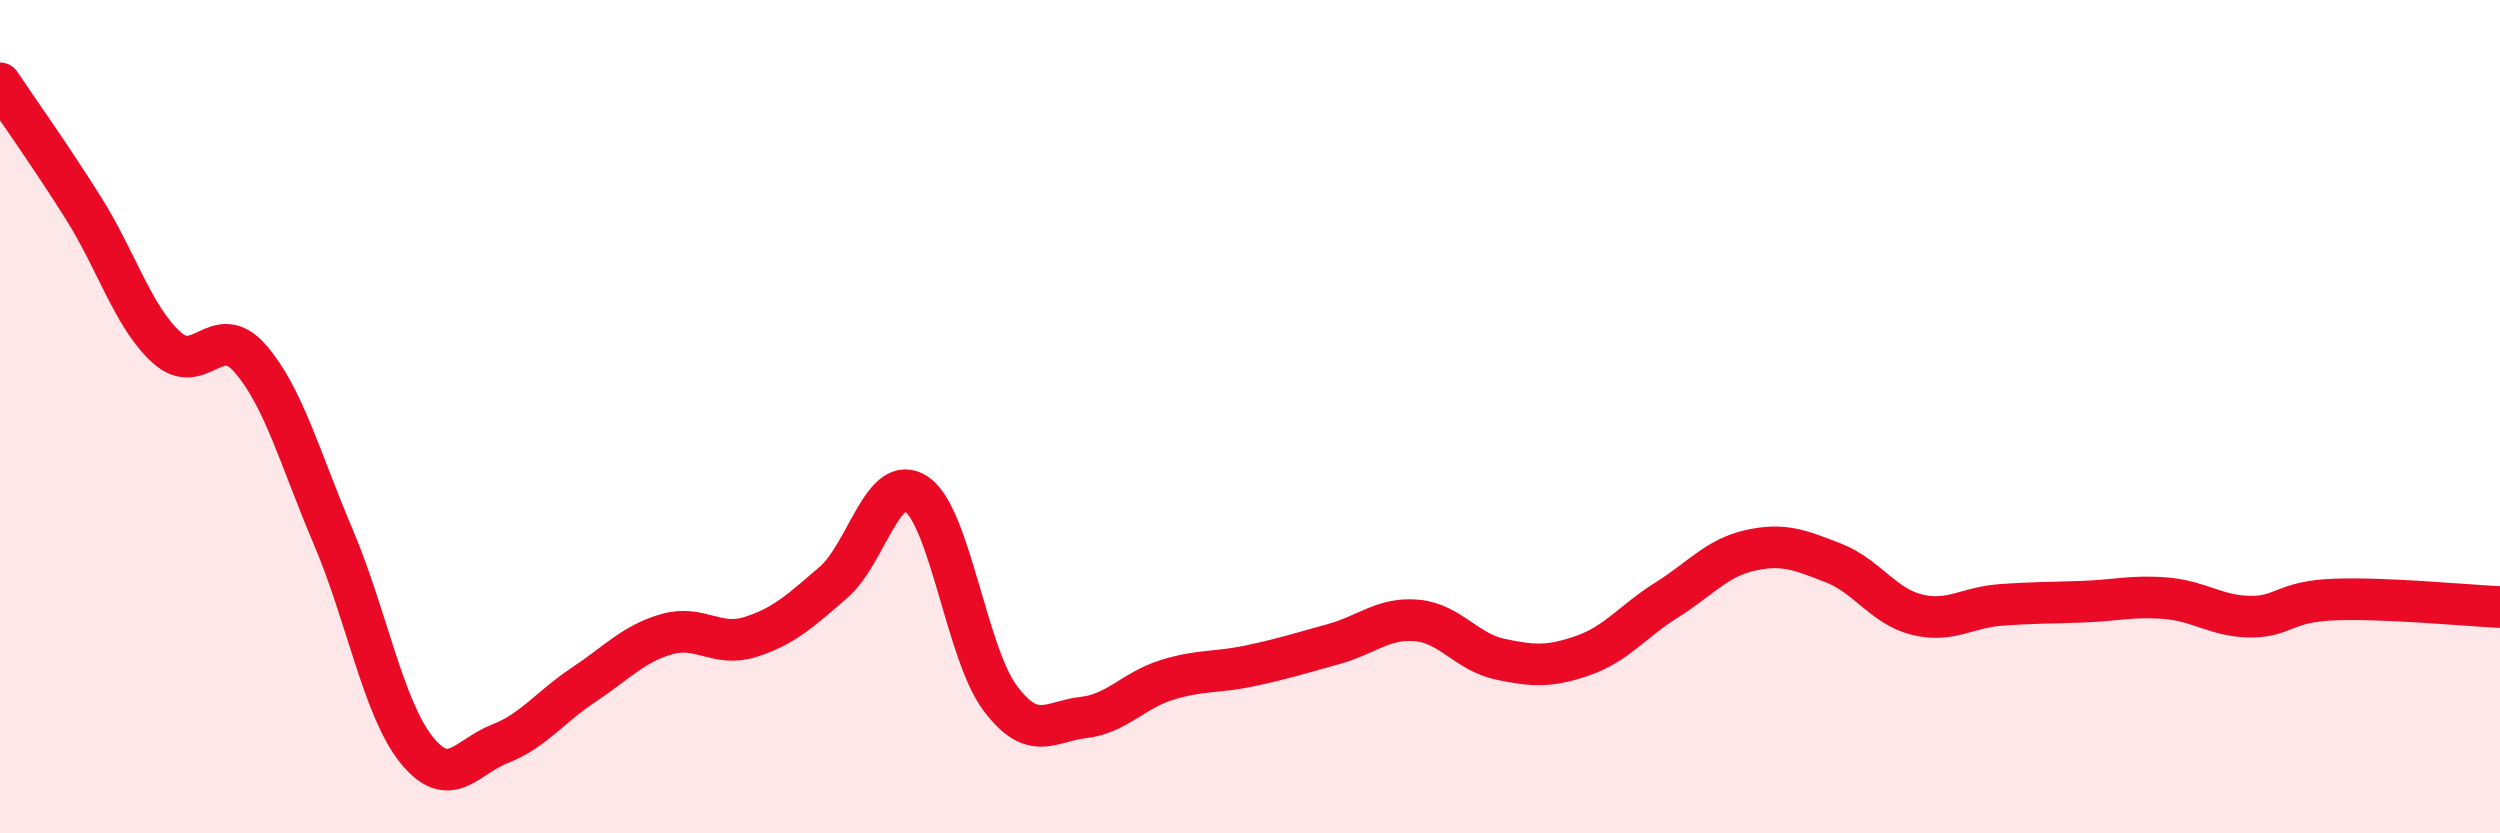
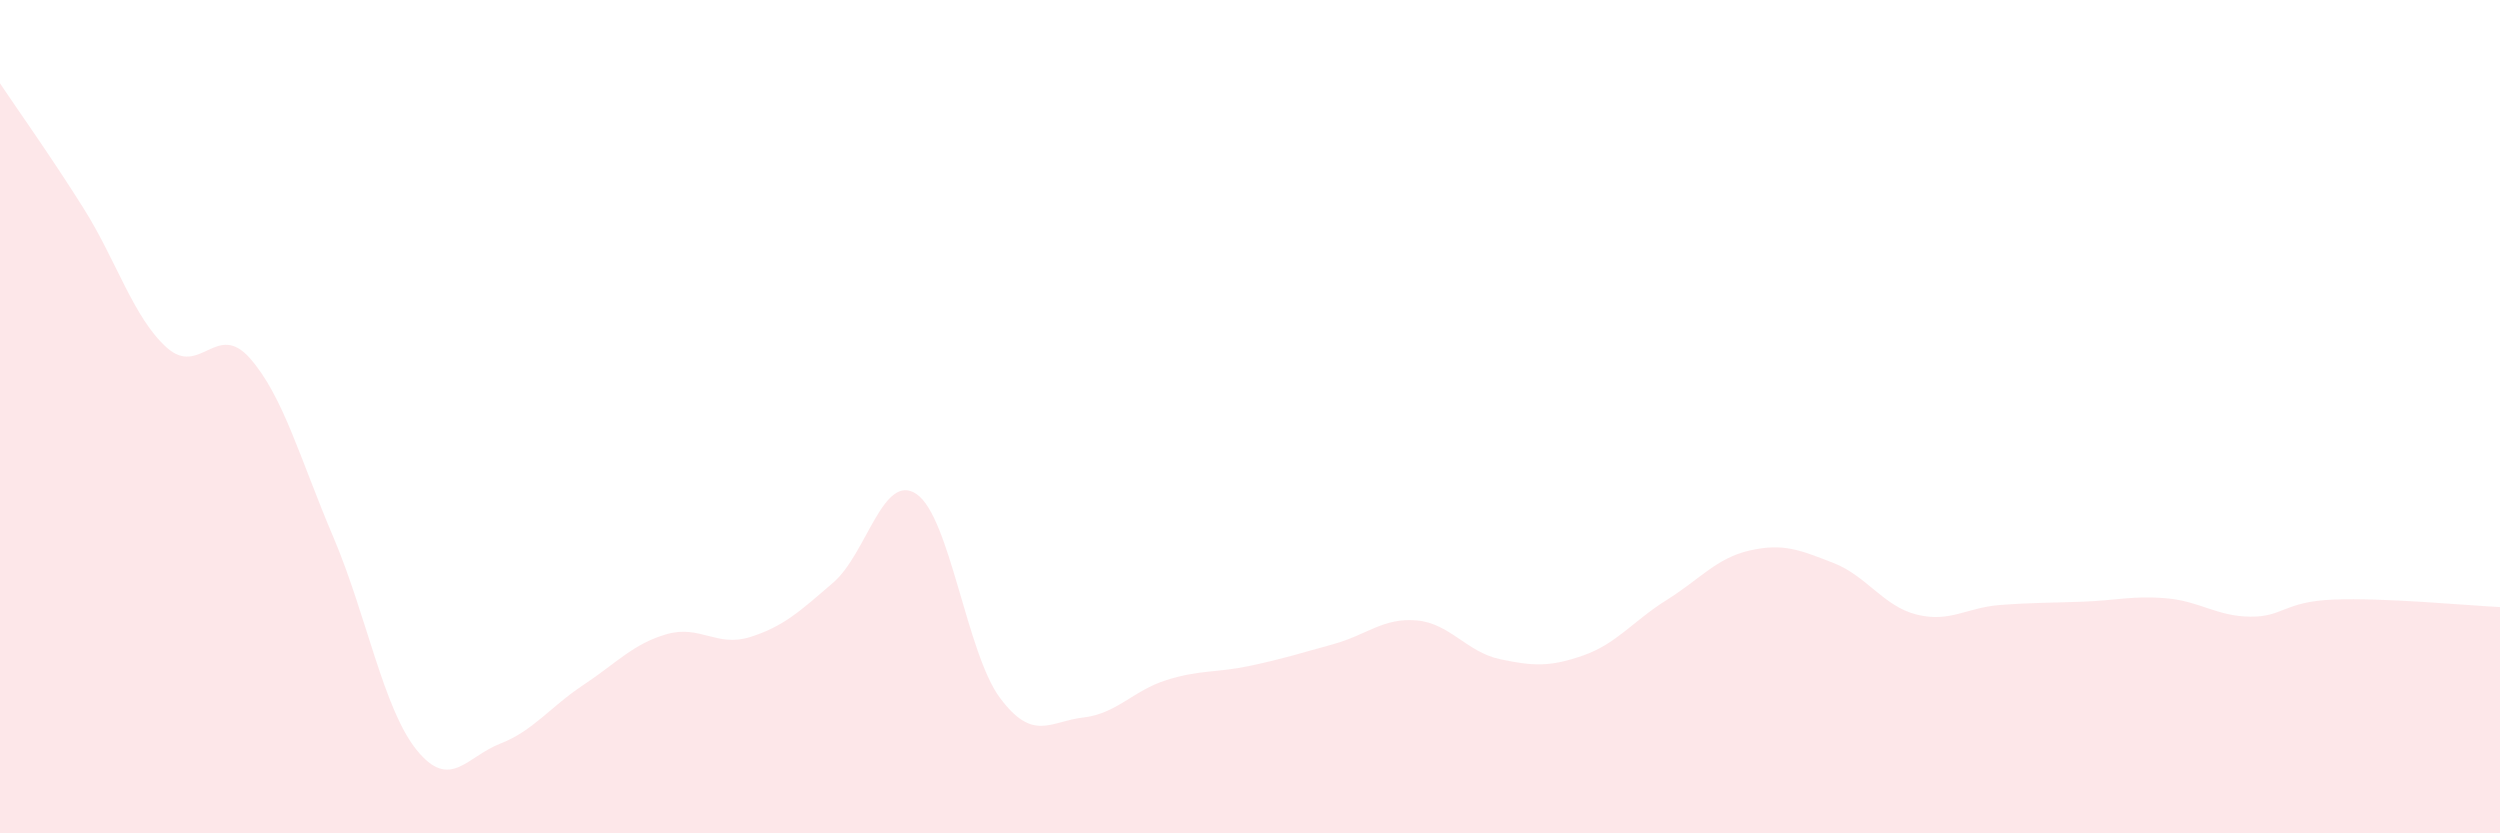
<svg xmlns="http://www.w3.org/2000/svg" width="60" height="20" viewBox="0 0 60 20">
  <path d="M 0,2 C 0.4,2.6 1.2,3.72 2,4.99 C 2.8,6.26 3.2,7.62 4,8.34 C 4.8,9.06 5.2,7.69 6,8.6 C 6.8,9.51 7.2,11.01 8,12.89 C 8.8,14.77 9.2,17.01 10,18 C 10.8,18.99 11.2,18.16 12,17.85 C 12.8,17.54 13.2,16.97 14,16.44 C 14.8,15.91 15.2,15.45 16,15.22 C 16.8,14.99 17.2,15.54 18,15.29 C 18.8,15.04 19.2,14.67 20,13.98 C 20.8,13.29 21.2,11.31 22,11.86 C 22.8,12.41 23.2,15.68 24,16.75 C 24.8,17.82 25.2,17.31 26,17.22 C 26.8,17.13 27.2,16.57 28,16.32 C 28.8,16.07 29.2,16.15 30,15.98 C 30.8,15.81 31.2,15.68 32,15.46 C 32.8,15.24 33.2,14.82 34,14.89 C 34.8,14.96 35.2,15.65 36,15.82 C 36.8,15.99 37.2,16.01 38,15.73 C 38.8,15.45 39.2,14.9 40,14.4 C 40.8,13.9 41.2,13.39 42,13.21 C 42.8,13.03 43.2,13.2 44,13.51 C 44.8,13.82 45.2,14.55 46,14.75 C 46.8,14.95 47.2,14.58 48,14.52 C 48.8,14.46 49.2,14.47 50,14.44 C 50.8,14.41 51.2,14.29 52,14.36 C 52.8,14.43 53.2,14.79 54,14.8 C 54.8,14.81 54.8,14.44 56,14.39 C 57.2,14.34 59.2,14.53 60,14.57L60 20L0 20Z" fill="#EB0A25" opacity="0.1" stroke-linecap="round" stroke-linejoin="round" />
-   <path d="M 0,2 C 0.4,2.6 1.2,3.72 2,4.99 C 2.8,6.26 3.2,7.62 4,8.34 C 4.8,9.06 5.2,7.69 6,8.6 C 6.8,9.51 7.2,11.01 8,12.89 C 8.8,14.77 9.2,17.01 10,18 C 10.8,18.99 11.2,18.16 12,17.85 C 12.8,17.54 13.2,16.97 14,16.44 C 14.8,15.91 15.2,15.45 16,15.22 C 16.8,14.99 17.2,15.54 18,15.29 C 18.8,15.04 19.2,14.67 20,13.98 C 20.8,13.29 21.2,11.31 22,11.86 C 22.8,12.41 23.2,15.68 24,16.75 C 24.8,17.82 25.2,17.31 26,17.22 C 26.8,17.13 27.2,16.57 28,16.32 C 28.8,16.07 29.2,16.15 30,15.98 C 30.8,15.81 31.2,15.68 32,15.46 C 32.8,15.24 33.2,14.82 34,14.89 C 34.8,14.96 35.2,15.65 36,15.82 C 36.8,15.99 37.2,16.01 38,15.73 C 38.8,15.45 39.2,14.9 40,14.4 C 40.8,13.9 41.2,13.39 42,13.21 C 42.8,13.03 43.2,13.2 44,13.51 C 44.8,13.82 45.2,14.55 46,14.75 C 46.8,14.95 47.2,14.58 48,14.52 C 48.8,14.46 49.2,14.47 50,14.44 C 50.8,14.41 51.2,14.29 52,14.36 C 52.8,14.43 53.2,14.79 54,14.8 C 54.8,14.81 54.8,14.44 56,14.39 C 57.2,14.34 59.2,14.53 60,14.57" stroke="#EB0A25" stroke-width="1" fill="none" stroke-linecap="round" stroke-linejoin="round" />
</svg>